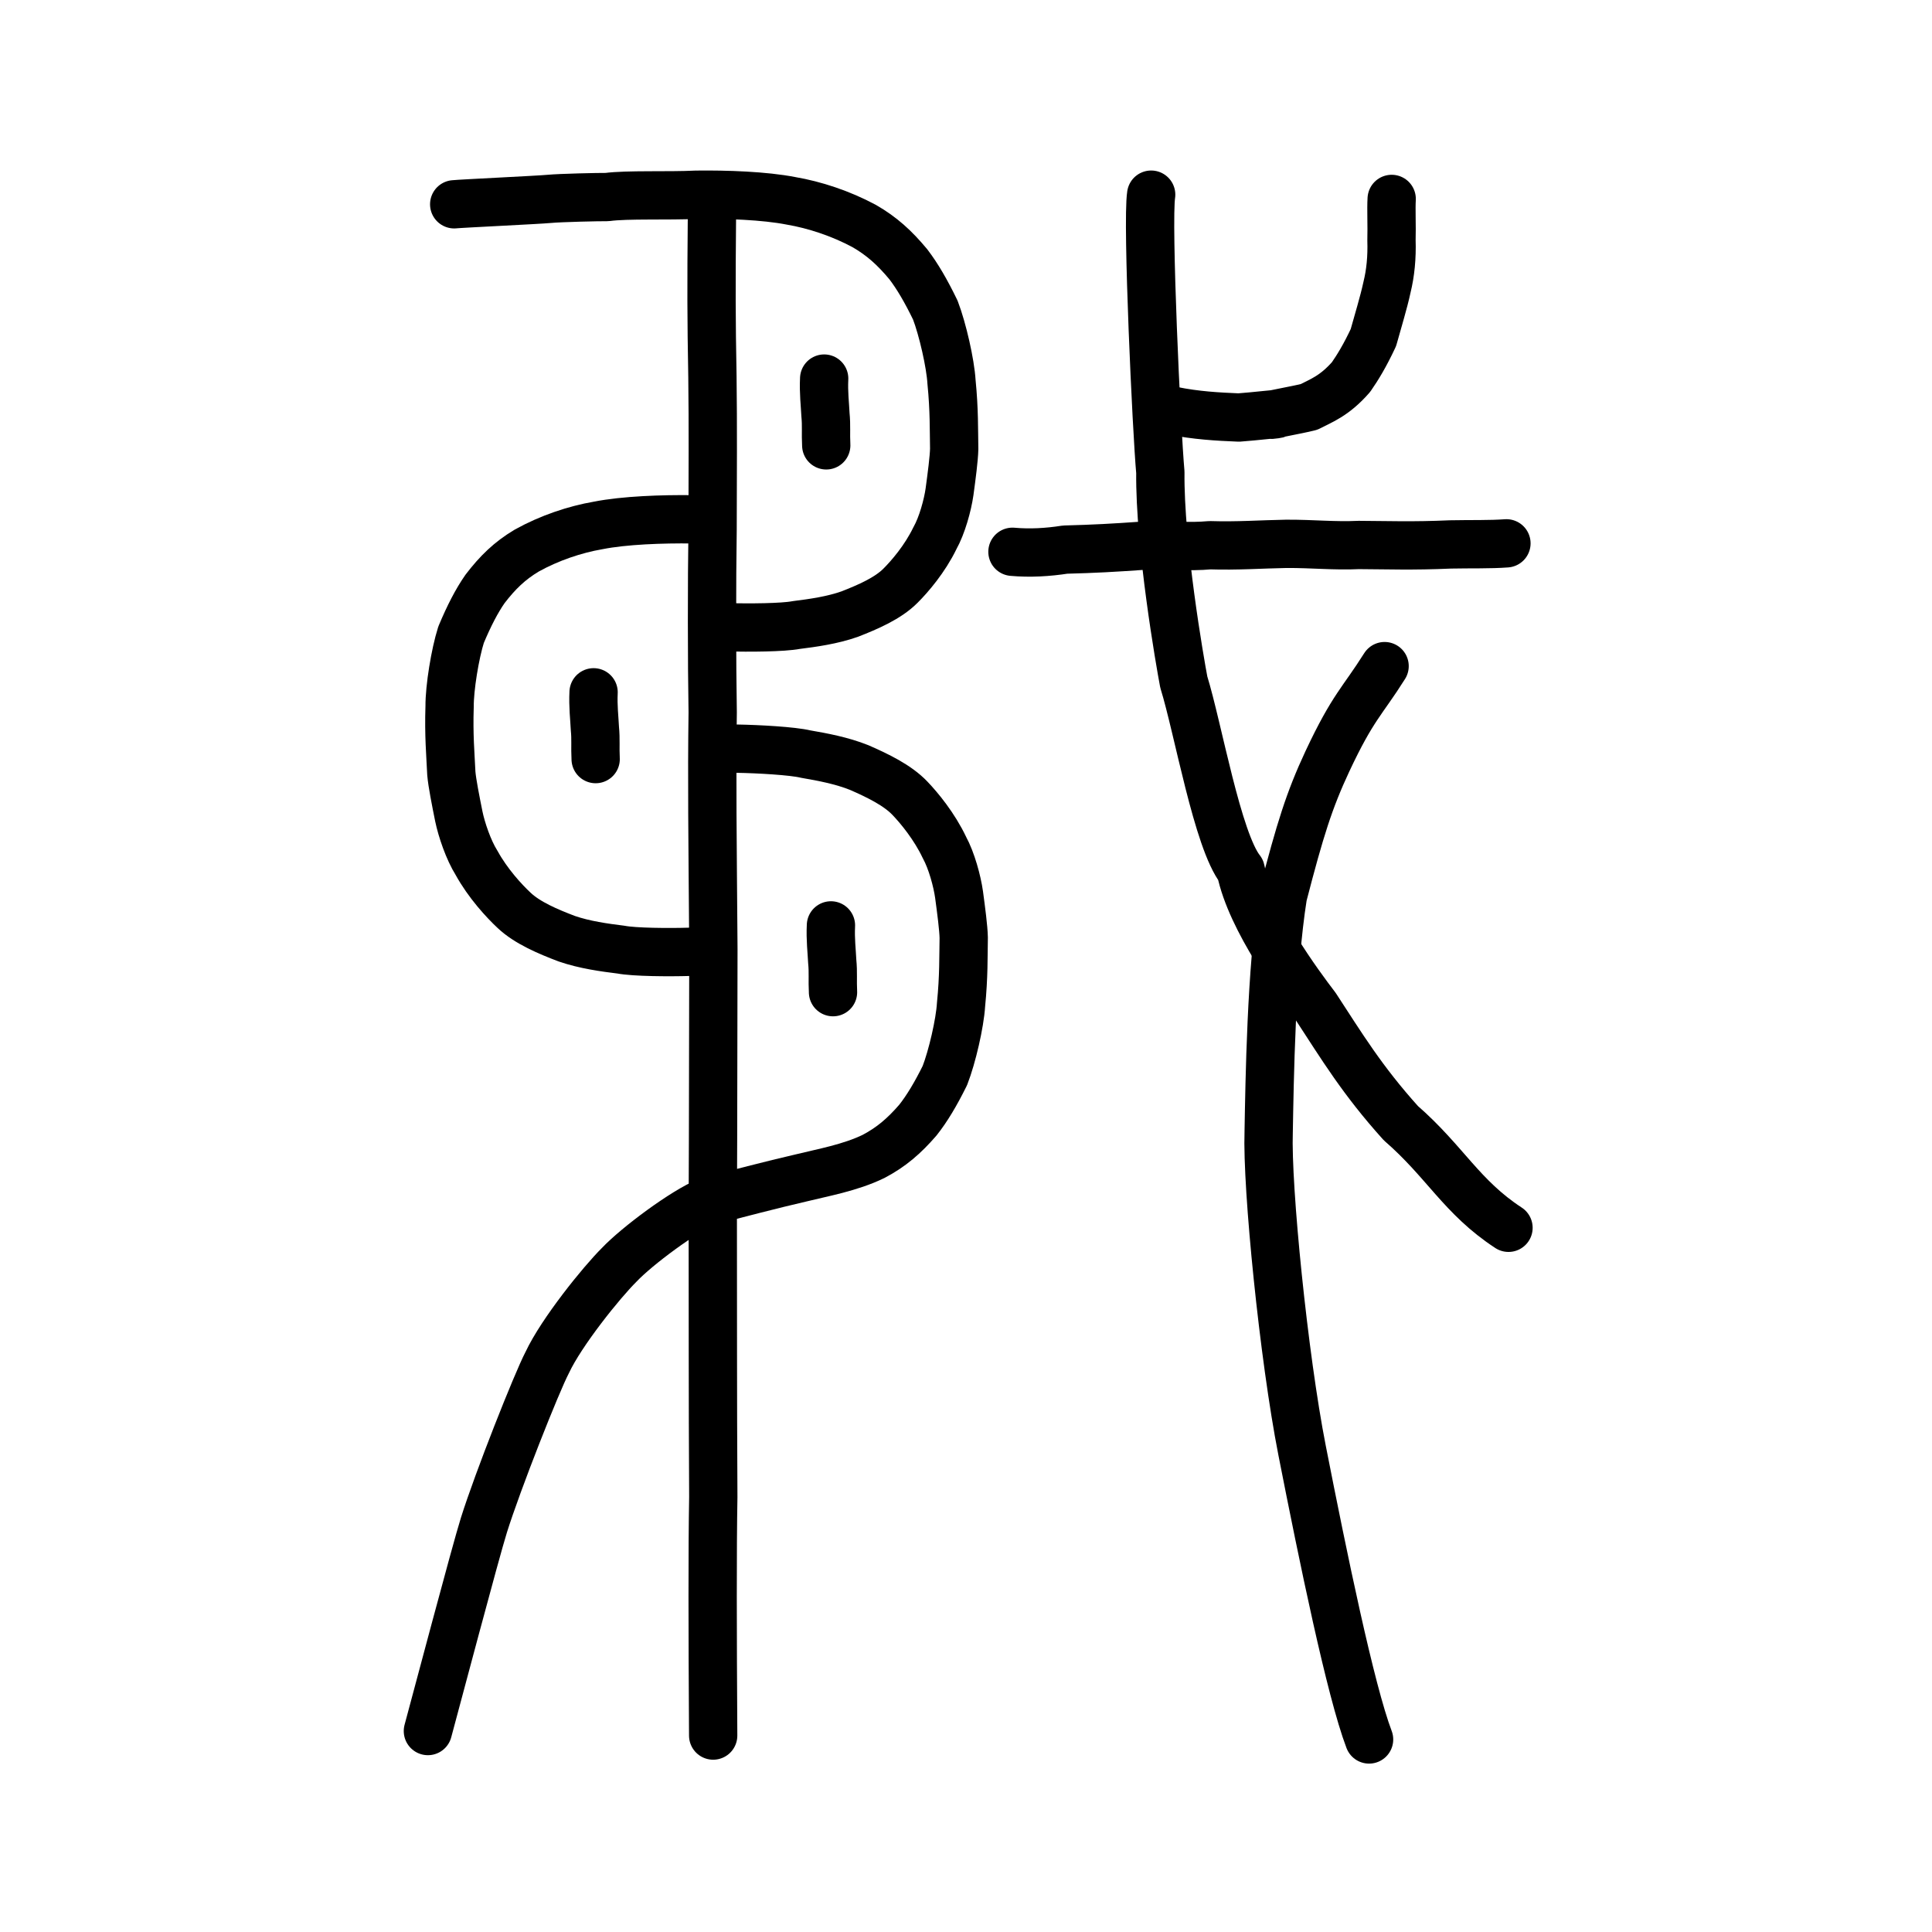
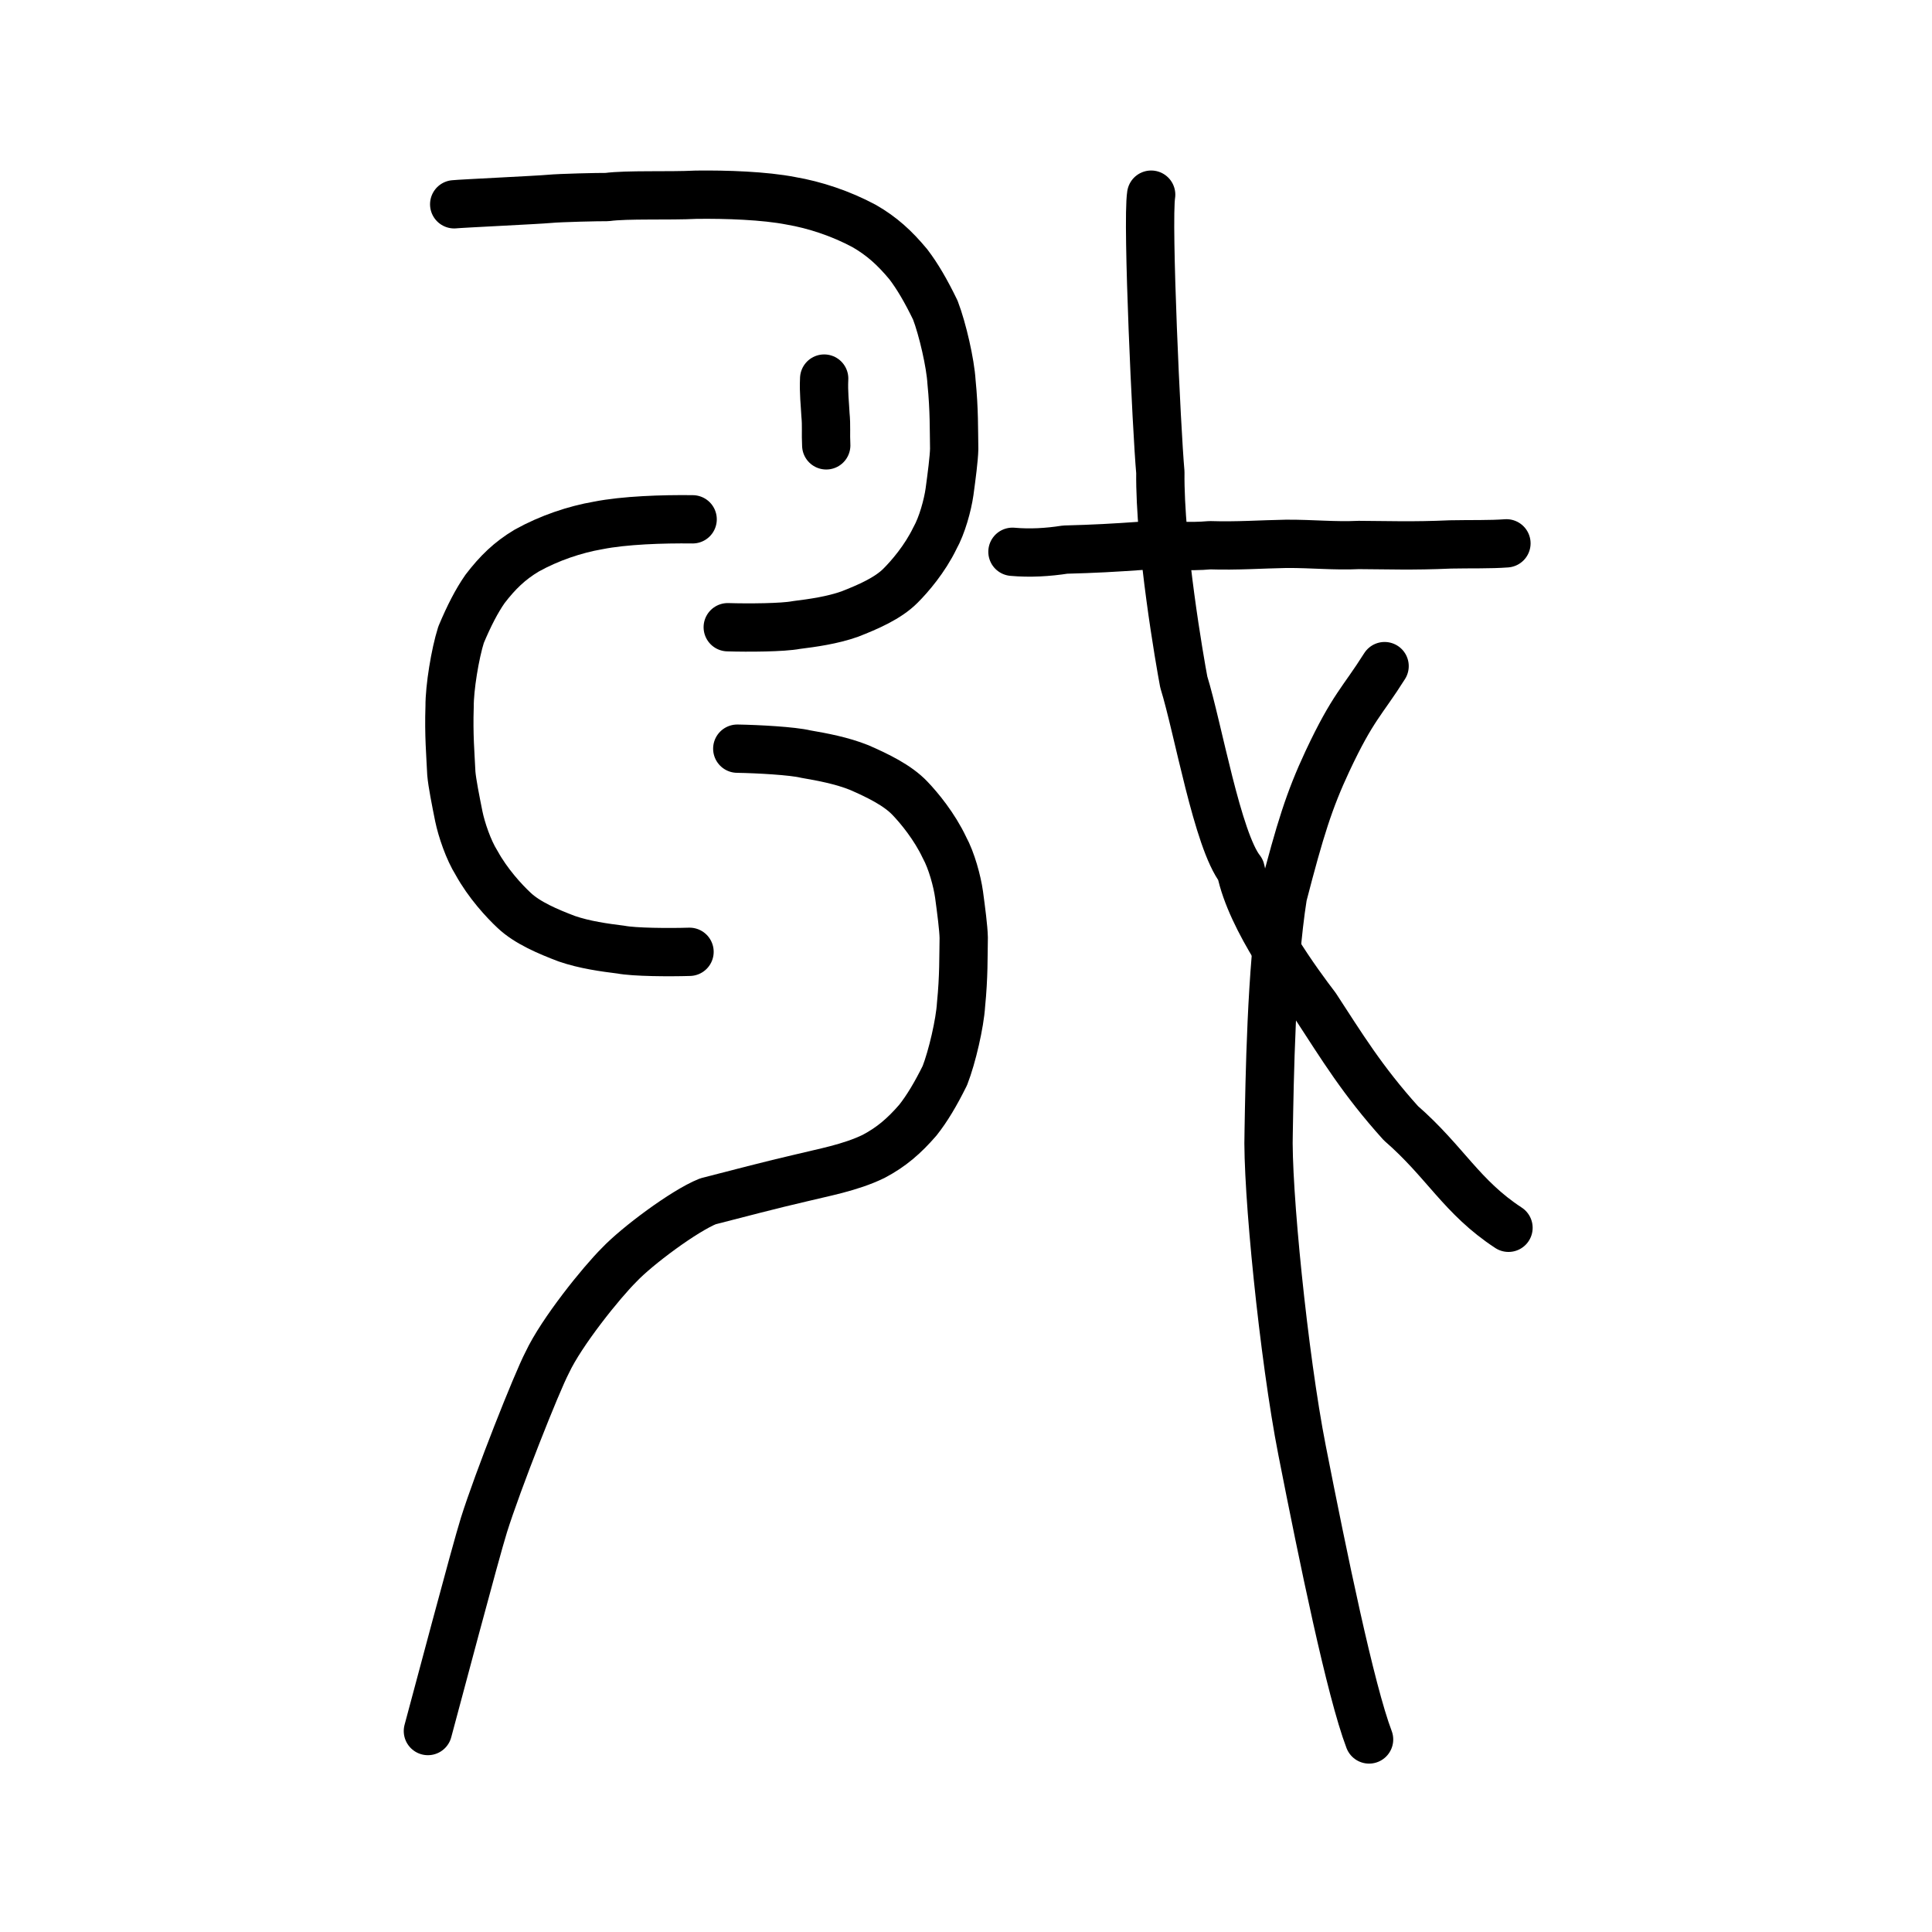
<svg xmlns="http://www.w3.org/2000/svg" xmlns:ns1="http://www.inkscape.org/namespaces/inkscape" xmlns:ns2="http://sodipodi.sourceforge.net/DTD/sodipodi-0.dtd" width="200px" height="200px" viewBox="0 0 200 200" version="1.1" id="SVGRoot" ns1:version="0.92.3 (2405546, 2018-03-11)" ns2:docname="229dfss.svg">
  <ns2:namedview id="base" pagecolor="#ffffff" bordercolor="#666666" borderopacity="1.0" ns1:pageopacity="0.0" ns1:pageshadow="2" ns1:zoom="2" ns1:cx="118.83349" ns1:cy="22.13537" ns1:document-units="px" ns1:current-layer="layer1" showgrid="true" ns1:window-width="1080" ns1:window-height="913" ns1:window-x="441" ns1:window-y="92" ns1:window-maximized="0" ns1:snap-global="false">
    <ns1:grid type="xygrid" id="grid7349" />
  </ns2:namedview>
  <defs id="defs6787" />
  <g id="layer1" ns1:groupmode="layer" ns1:label="レイヤー 1">
    <path style="opacity:1;vector-effect:none;fill:none;fill-opacity:1;stroke:#000000;stroke-width:5;stroke-linecap:round;stroke-linejoin:round;stroke-miterlimit:4;stroke-dasharray:none;stroke-dashoffset:0;stroke-opacity:1" d="m 47.018,21.148 c 0.667,-0.074 8.714,-0.452 9.855,-0.561 1.141,-0.109 5.111,-0.197 5.97,-0.188 2.037,-0.281 6.409,-0.097 9.223,-0.242 3.12,-0.039 7.071,0.094 9.828,0.635 2.43,0.413 5.134,1.301 7.557,2.6 1.842,1.059 3.165,2.27 4.577,3.966 0.949,1.242 1.845,2.782 2.798,4.751 0.756,1.976 1.559,5.504 1.673,7.417 0.295,2.977 0.238,4.944 0.278,6.942 -0.021,0.994 -0.265,2.842 -0.483,4.446 -0.194,1.371 -0.769,3.478 -1.516,4.806 -1.04,2.147 -2.61,3.968 -3.567,4.919 -1.287,1.297 -3.369,2.199 -5.258,2.935 -1.803,0.636 -3.817,0.915 -5.536,1.13 -1.36,0.267 -4.949,0.291 -7.082,0.226" id="path7385" ns1:connector-curvature="0" ns2:nodetypes="cccccccccccccccc" ns1:transform-center-x="1.3795846" ns1:transform-center-y="0.24078575" />
-     <path style="opacity:1;vector-effect:none;fill:none;fill-opacity:1;stroke:#000000;stroke-width:5;stroke-linecap:round;stroke-linejoin:round;stroke-miterlimit:4;stroke-dasharray:none;stroke-dashoffset:0;stroke-opacity:1" d="m 73.7,22.275 c -0.067,7.43 -0.06,10.749 0.05,16.722 0.067,5.198 0.029,10.113 0.017,15.822 -0.083,5.317 -0.079,13.776 0.011,18.921 -0.097,6.943 -0.017,12.819 0.072,24.524 -0.032,10.224 -0.011,16.274 -0.063,26.786 0.018,11.978 -0.008,18.606 0.053,29.918 -0.097,5.481 -0.076,13.824 -0.012,24.697" id="path823" ns1:connector-curvature="0" ns2:nodetypes="cccccccc" />
    <path style="opacity:1;vector-effect:none;fill:none;fill-opacity:1;stroke:#000000;stroke-width:5;stroke-linecap:round;stroke-linejoin:round;stroke-miterlimit:4;stroke-dasharray:none;stroke-dashoffset:0;stroke-opacity:1" d="m 119.168,20.151 c -0.444,2.875 0.563,24.462 0.951,28.735 -0.082,7.573 2.039,19.683 2.424,21.713 1.494,4.821 3.48,16.409 5.893,19.464 1.053,5.188 6.06,11.892 7.783,14.154 2.658,4.064 4.792,7.611 8.798,12.053 4.598,3.998 6.273,7.646 11.142,10.83" id="path6144" ns1:connector-curvature="0" ns2:nodetypes="ccccccc" />
    <path style="opacity:1;vector-effect:none;fill:none;fill-opacity:1;stroke:#000000;stroke-width:5;stroke-linecap:round;stroke-linejoin:round;stroke-miterlimit:4;stroke-dasharray:none;stroke-dashoffset:0;stroke-opacity:1" d="m 143.333,68.957 c -2.33,3.695 -3.263,4.195 -5.914,9.836 -1.891,4.048 -2.826,7.05 -4.613,13.941 -1.219,7.645 -1.38,19.243 -1.473,24.422 -0.204,5.736 1.558,23.318 3.454,32.971 2.179,11.093 5.015,24.879 6.94,29.942" id="path6166" ns1:connector-curvature="0" ns2:nodetypes="ccccsc" />
    <path style="fill:none;stroke:#000000;stroke-width:5;stroke-linecap:round;stroke-linejoin:round;stroke-miterlimit:4;stroke-dasharray:none;stroke-opacity:1" d="m 104.809,57.121 c 1.82,0.163 3.666,0.053 5.451,-0.225 3.084,-0.082 4.944,-0.186 8.012,-0.401 3.023,-0.084 4.792,0.147 6.978,-0.054 2.815,0.091 5.309,-0.098 7.917,-0.143 2.732,-0.013 4.972,0.24 7.479,0.118 2.906,0.012 5.611,0.12 9.501,-0.057 2.117,-0.043 4.123,0.015 5.799,-0.113" id="path4568-1" ns1:connector-curvature="0" ns2:nodetypes="cccccccc" />
-     <path style="opacity:1;vector-effect:none;fill:none;fill-opacity:1;stroke:#000000;stroke-width:5;stroke-linecap:round;stroke-linejoin:round;stroke-miterlimit:4;stroke-dasharray:none;stroke-dashoffset:0;stroke-opacity:1" d="m 121.373,42.512 c 2.418,0.495 4.682,0.62 6.87,0.709 1.407,-0.094 4.899,-0.499 3.75,-0.327 -1.541,0.231 2.392,-0.475 3.52,-0.769 1.258,-0.655 2.625,-1.123 4.347,-3.094 0.683,-0.987 1.415,-2.169 2.314,-4.084 0.459,-1.669 1.069,-3.63 1.408,-5.214 0.359,-1.457 0.521,-3.078 0.463,-4.866 0.045,-1.449 -0.044,-3.245 0.021,-4.274" id="path6146-0" ns1:connector-curvature="0" ns2:nodetypes="ccccccccc" />
    <path style="opacity:1;vector-effect:none;fill:none;fill-opacity:1;stroke:#000000;stroke-width:5;stroke-linecap:round;stroke-linejoin:round;stroke-miterlimit:4;stroke-dasharray:none;stroke-dashoffset:0;stroke-opacity:1" d="m 85.318,39.19 c -0.072,1.428 0.086,2.684 0.134,3.739 0.113,1.131 0.015,1.929 0.08,3.174" id="path823-6" ns1:connector-curvature="0" ns2:nodetypes="ccc" />
    <path style="opacity:1;vector-effect:none;fill:none;fill-opacity:1;stroke:#000000;stroke-width:5;stroke-linecap:round;stroke-linejoin:round;stroke-miterlimit:4;stroke-dasharray:none;stroke-dashoffset:0;stroke-opacity:1" d="m 44.296,179.197 c 0.783,-2.879 4.947,-18.618 5.798,-21.316 1.431,-4.564 5.459,-14.742 6.55,-16.825 1.482,-3.17 5.634,-8.315 7.449,-10.115 1.815,-1.924 6.741,-5.602 9.192,-6.582 2.656,-0.684 6.724,-1.75 9.596,-2.409 2.198,-0.547 5.134,-1.058 7.557,-2.242 1.842,-0.972 3.165,-2.121 4.577,-3.749 0.949,-1.197 1.845,-2.695 2.798,-4.619 0.756,-1.94 1.559,-5.43 1.673,-7.337 0.295,-2.963 0.238,-4.933 0.278,-6.929 -0.021,-0.995 -0.265,-2.855 -0.483,-4.469 -0.194,-1.38 -0.769,-3.514 -1.516,-4.878 -1.04,-2.196 -2.61,-4.091 -3.567,-5.088 -1.287,-1.358 -3.369,-2.359 -5.258,-3.184 -1.803,-0.722 -3.817,-1.096 -5.536,-1.392 -1.36,-0.331 -4.949,-0.525 -7.082,-0.561" id="path7385-7" ns1:connector-curvature="0" ns2:nodetypes="ccccccccccccccccc" ns1:transform-center-x="1.3795854" ns1:transform-center-y="-0.45980044" />
    <path style="opacity:1;vector-effect:none;fill:none;fill-opacity:1;stroke:#000000;stroke-width:5;stroke-linecap:round;stroke-linejoin:round;stroke-miterlimit:4;stroke-dasharray:none;stroke-dashoffset:0;stroke-opacity:1" d="m 71.702,53.759 c -3.123,-0.039 -7.065,0.094 -9.786,0.635 -2.403,0.413 -5.048,1.301 -7.386,2.6 -1.773,1.059 -3.016,2.27 -4.316,3.966 -0.867,1.242 -1.661,2.782 -2.486,4.751 -0.626,1.976 -1.197,5.504 -1.185,7.417 -0.099,2.977 0.088,4.944 0.179,6.942 0.086,0.994 0.453,2.842 0.776,4.446 0.284,1.371 0.998,3.478 1.833,4.806 1.181,2.147 2.872,3.968 3.891,4.919 1.372,1.297 3.513,2.199 5.451,2.935 1.845,0.636 3.877,0.915 5.61,1.13 1.377,0.267 4.968,0.291 7.097,0.226" id="path7385-3" ns1:connector-curvature="0" ns2:nodetypes="ccccccccccccc" ns1:transform-center-x="-0.68325984" ns1:transform-center-y="0.24078587" />
-     <path style="opacity:1;vector-effect:none;fill:none;fill-opacity:1;stroke:#000000;stroke-width:5;stroke-linecap:round;stroke-linejoin:round;stroke-miterlimit:4;stroke-dasharray:none;stroke-dashoffset:0;stroke-opacity:1" d="m 61.448,71.668 c -0.072,1.428 0.086,2.684 0.134,3.739 0.113,1.131 0.015,1.929 0.08,3.174" id="path823-6-8" ns1:connector-curvature="0" ns2:nodetypes="ccc" />
-     <path style="opacity:1;vector-effect:none;fill:none;fill-opacity:1;stroke:#000000;stroke-width:5;stroke-linecap:round;stroke-linejoin:round;stroke-miterlimit:4;stroke-dasharray:none;stroke-dashoffset:0;stroke-opacity:1" d="m 86.019,95.797 c -0.072,1.428 0.086,2.684 0.134,3.739 0.113,1.131 0.015,1.929 0.08,3.173" id="path823-6-5" ns1:connector-curvature="0" ns2:nodetypes="ccc" />
  </g>
</svg>